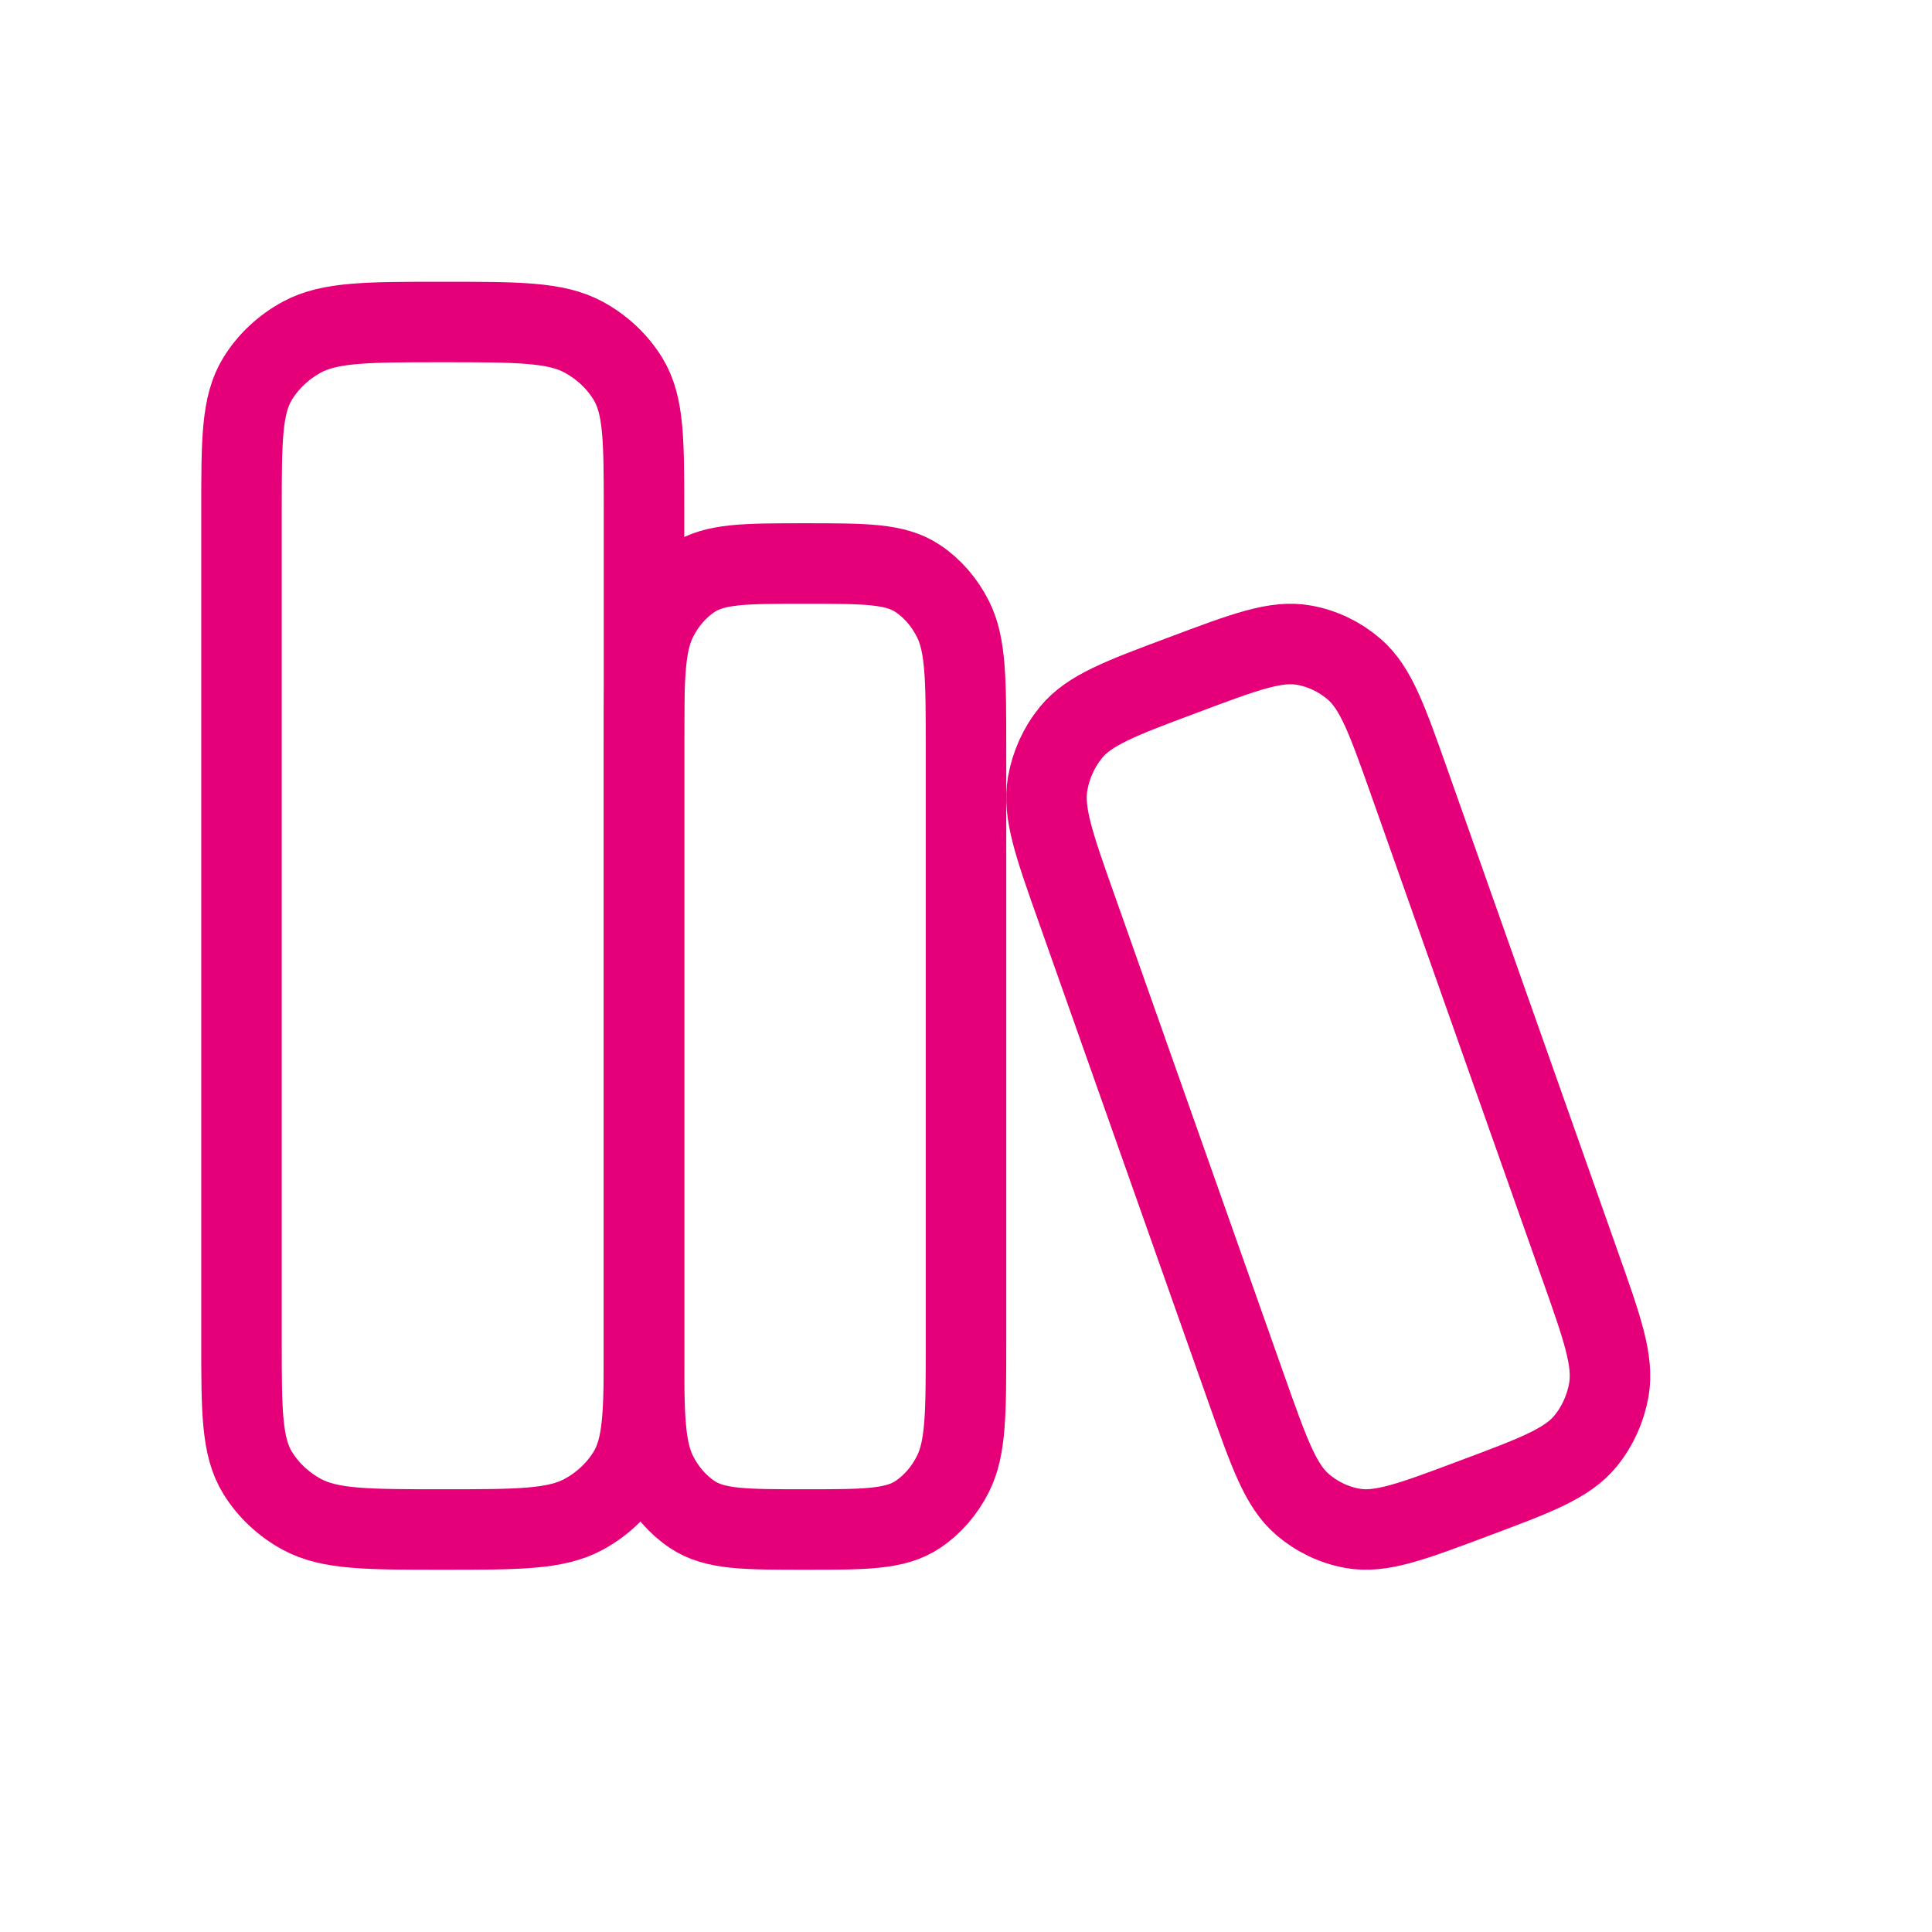
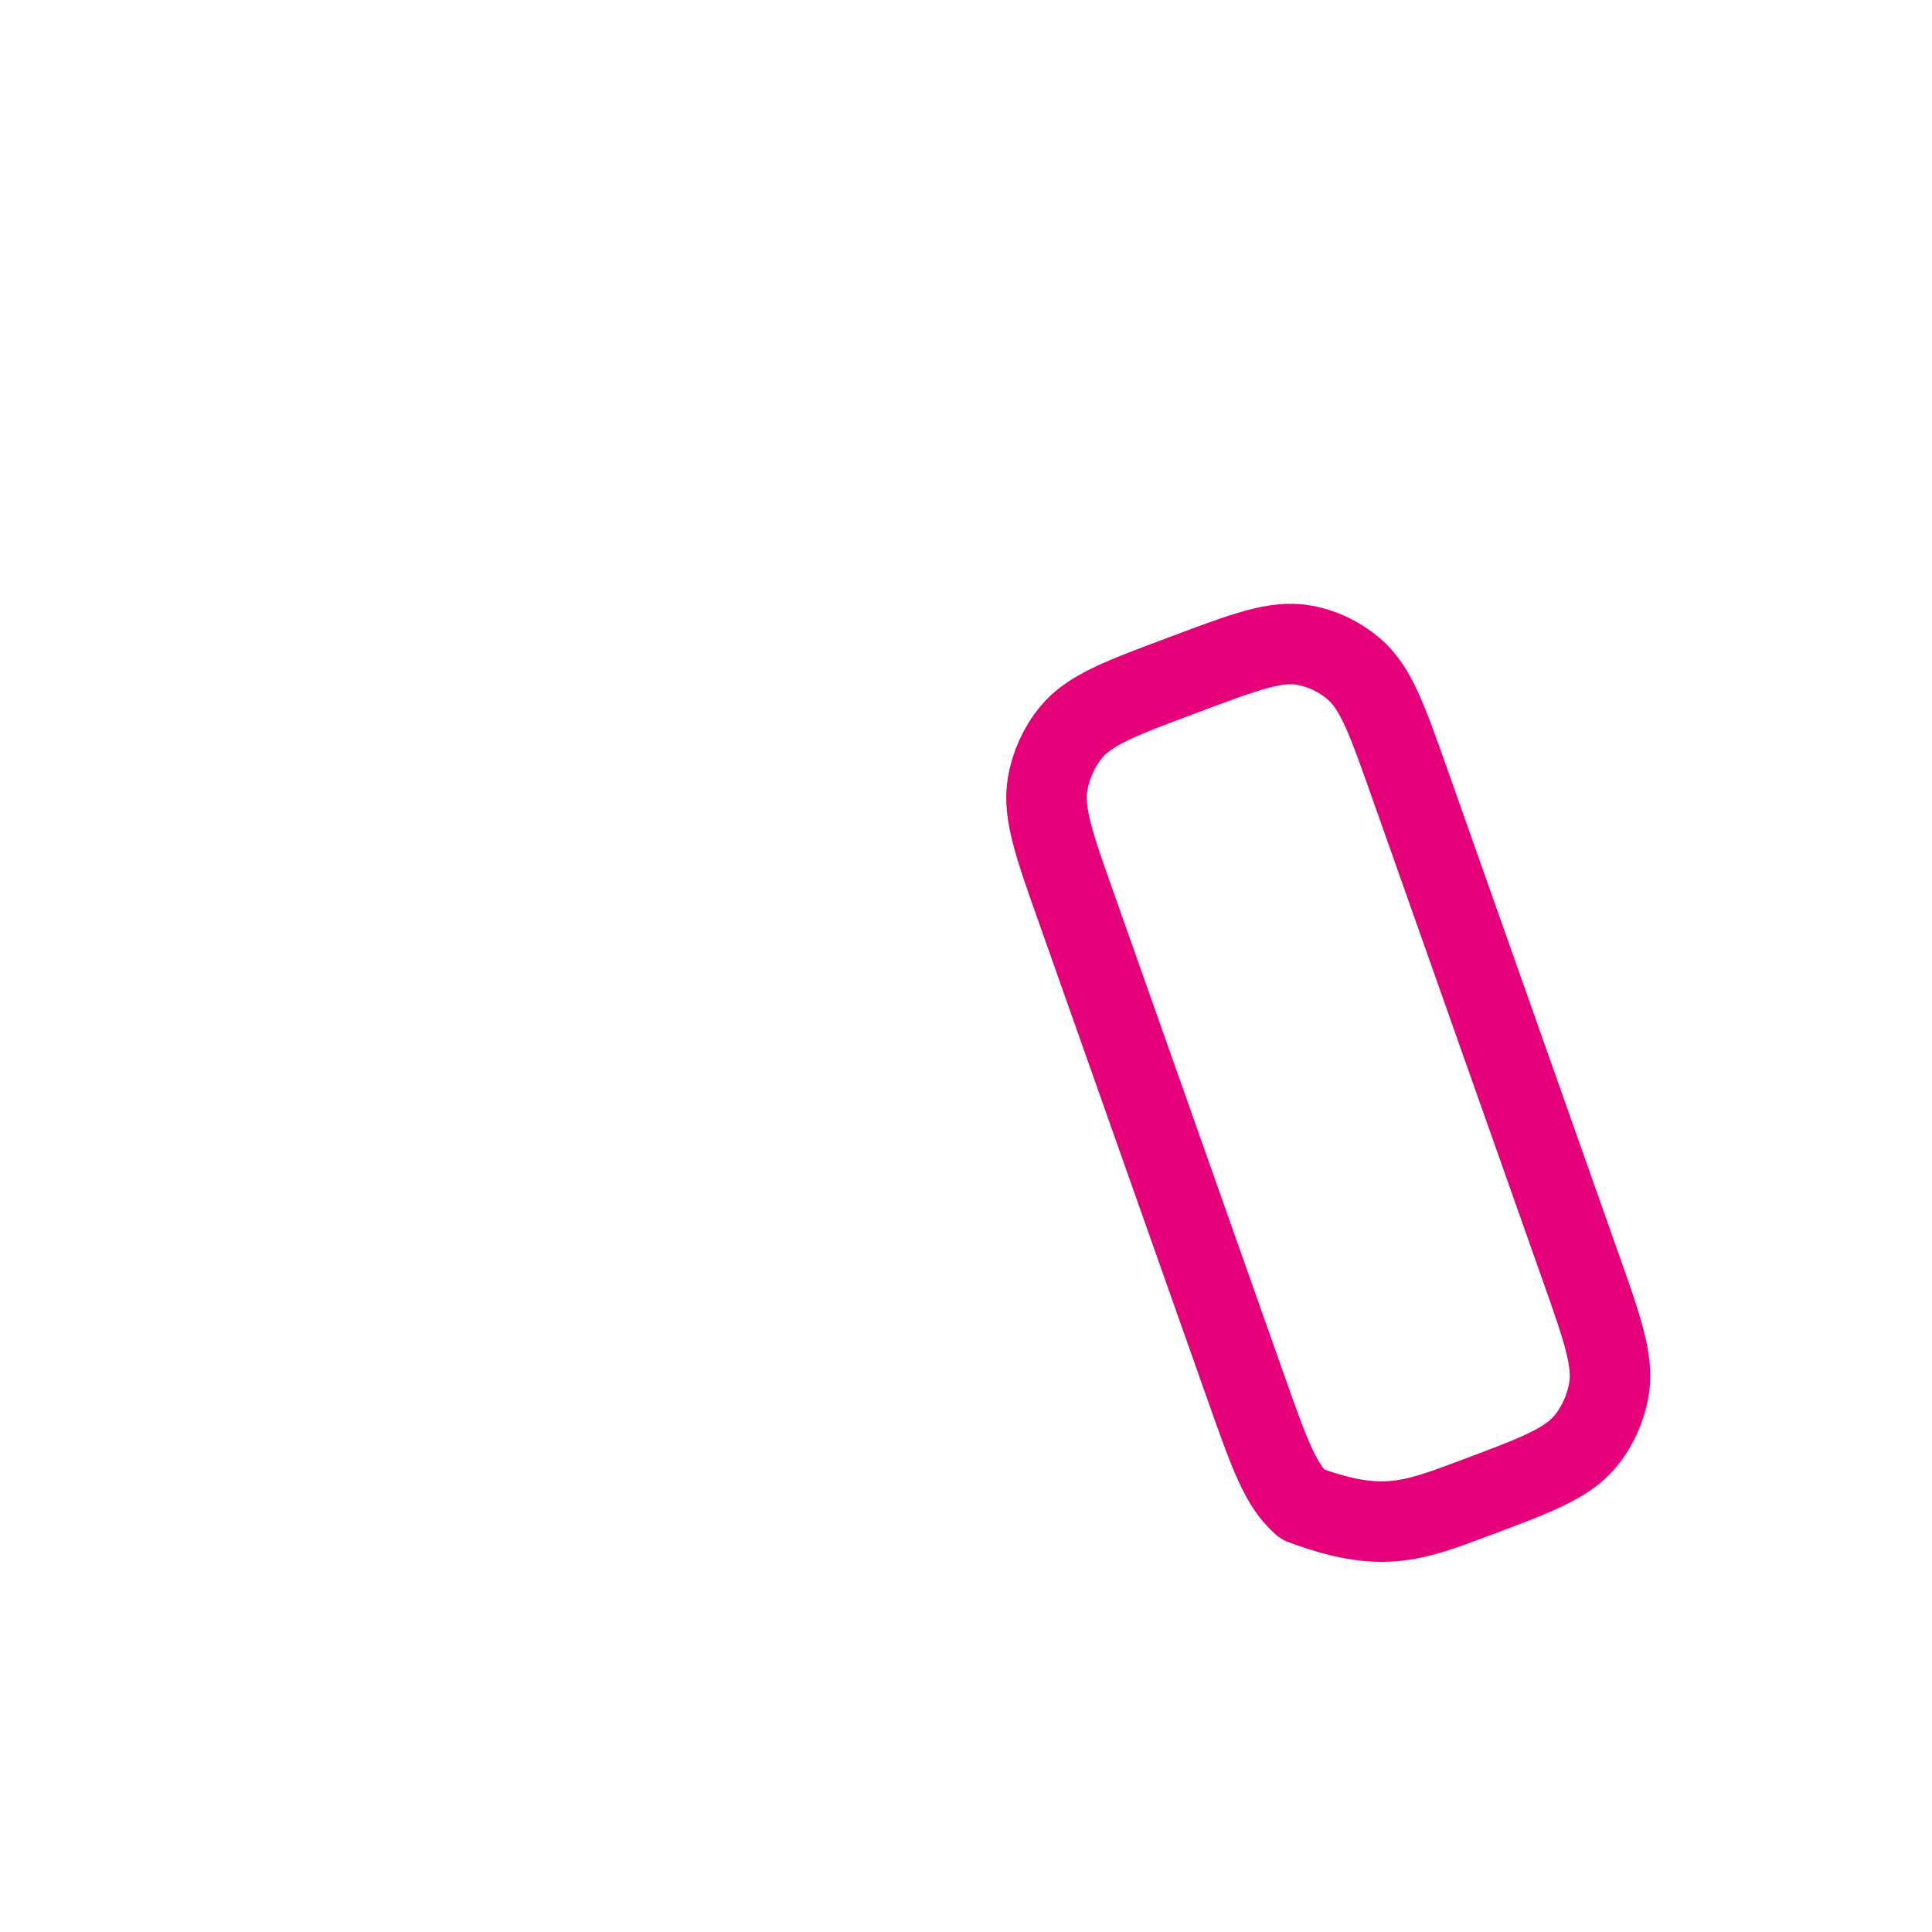
<svg xmlns="http://www.w3.org/2000/svg" width="24" height="24" viewBox="0 0 24 24" fill="none">
-   <path d="M8 16.656V6.344C8 5.468 8 5.029 7.799 4.703C7.667 4.489 7.478 4.312 7.25 4.188C6.902 4 6.435 4 5.5 4C4.565 4 4.098 4 3.75 4.188C3.522 4.312 3.333 4.489 3.201 4.703C3 5.029 3 5.468 3 6.344V16.656C3 17.532 3 17.971 3.201 18.297C3.333 18.511 3.522 18.688 3.75 18.812C4.098 19 4.565 19 5.5 19C6.435 19 6.902 19 7.25 18.812C7.478 18.688 7.667 18.511 7.799 18.297C8 17.971 8 17.532 8 16.656Z" stroke="#E5007A" stroke-linecap="round" stroke-linejoin="round" />
-   <path d="M12 16.692V9.308C12 8.445 12 8.014 11.839 7.692C11.734 7.482 11.582 7.307 11.4 7.186C11.121 7 10.748 7 10 7C9.252 7 8.878 7 8.6 7.186C8.418 7.307 8.266 7.482 8.161 7.692C8 8.014 8 8.445 8 9.308V16.692C8 17.555 8 17.986 8.161 18.308C8.266 18.518 8.418 18.693 8.6 18.814C8.878 19 9.252 19 10 19C10.748 19 11.121 19 11.4 18.814C11.582 18.693 11.734 18.518 11.839 18.308C12 17.986 12 17.555 12 16.692Z" stroke="#E5007A" stroke-linecap="round" stroke-linejoin="round" />
-   <path d="M17.515 9.741C17.233 8.944 17.093 8.546 16.821 8.312C16.643 8.159 16.43 8.056 16.201 8.015C15.852 7.951 15.465 8.096 14.691 8.387C13.917 8.676 13.531 8.821 13.303 9.1C13.154 9.283 13.055 9.503 13.014 9.737C12.953 10.096 13.093 10.494 13.375 11.289L15.485 17.259C15.767 18.055 15.908 18.454 16.179 18.688C16.357 18.841 16.57 18.944 16.799 18.985C17.148 19.049 17.535 18.904 18.309 18.613C19.083 18.324 19.469 18.179 19.697 17.9C19.846 17.717 19.945 17.497 19.986 17.263C20.047 16.904 19.907 16.506 19.625 15.711L17.515 9.741Z" stroke="#E5007A" stroke-linecap="round" stroke-linejoin="round" />
+   <path d="M17.515 9.741C17.233 8.944 17.093 8.546 16.821 8.312C16.643 8.159 16.43 8.056 16.201 8.015C15.852 7.951 15.465 8.096 14.691 8.387C13.917 8.676 13.531 8.821 13.303 9.1C13.154 9.283 13.055 9.503 13.014 9.737C12.953 10.096 13.093 10.494 13.375 11.289L15.485 17.259C15.767 18.055 15.908 18.454 16.179 18.688C17.148 19.049 17.535 18.904 18.309 18.613C19.083 18.324 19.469 18.179 19.697 17.9C19.846 17.717 19.945 17.497 19.986 17.263C20.047 16.904 19.907 16.506 19.625 15.711L17.515 9.741Z" stroke="#E5007A" stroke-linecap="round" stroke-linejoin="round" />
</svg>